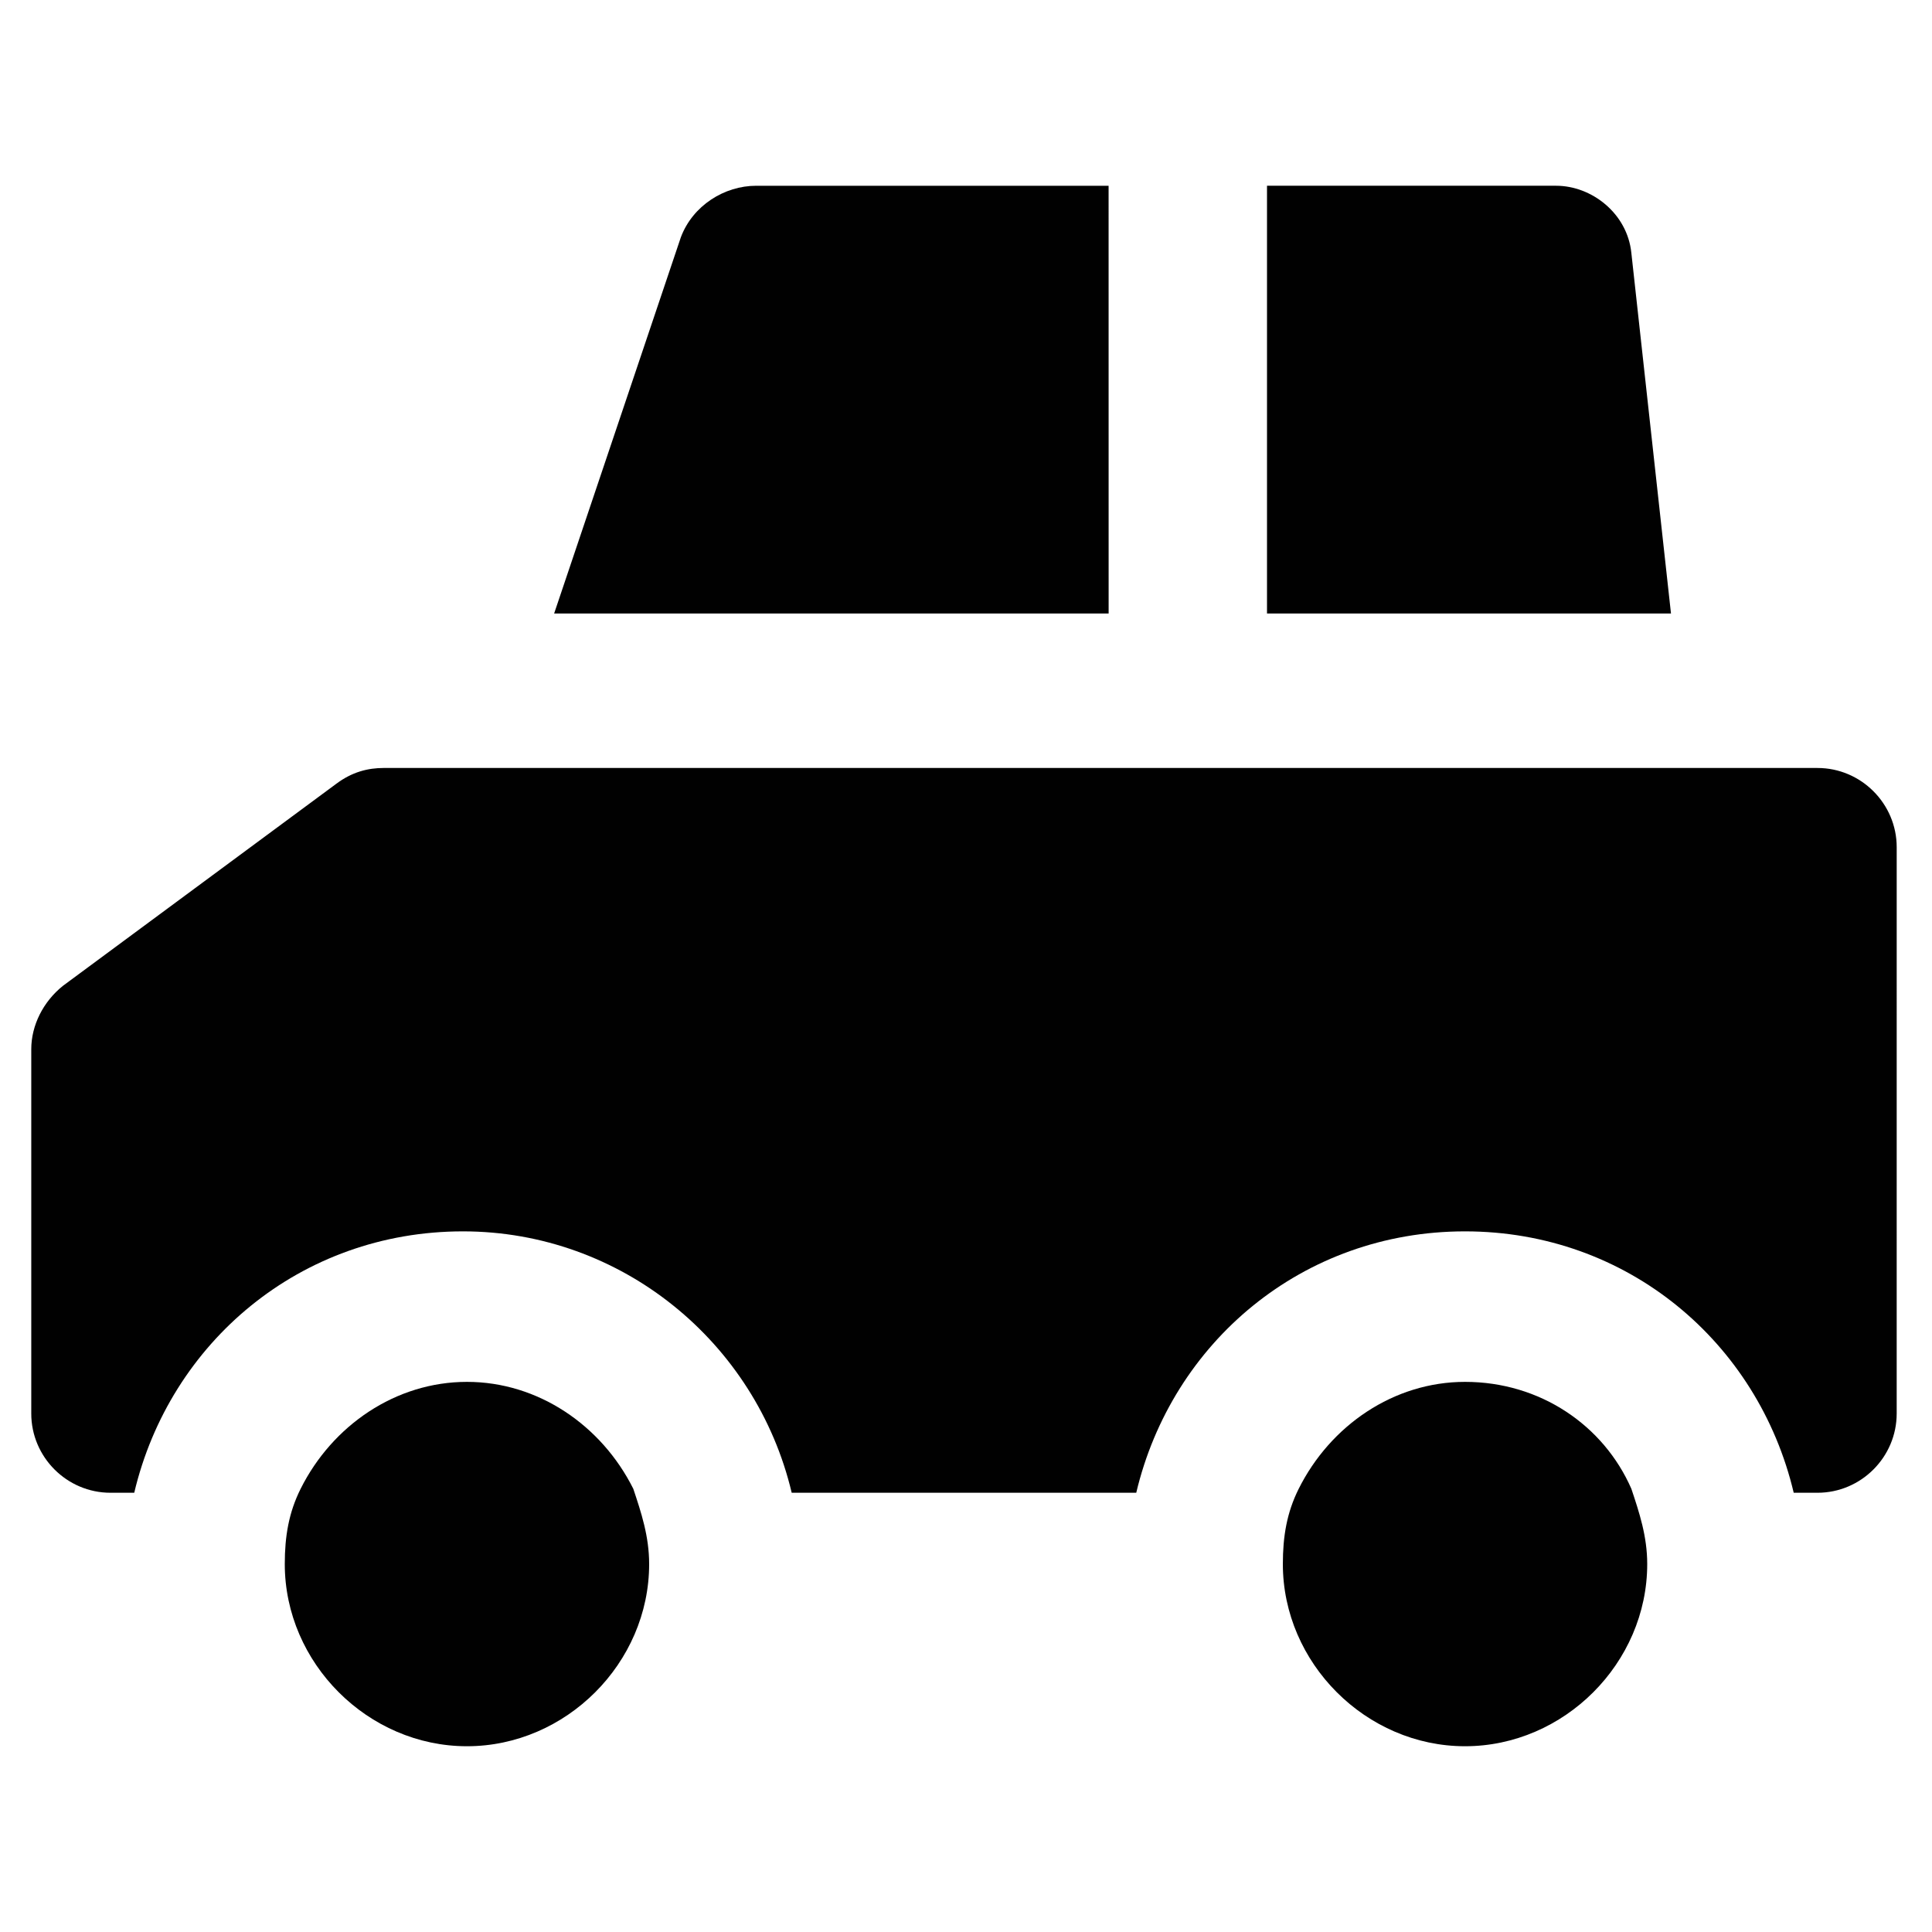
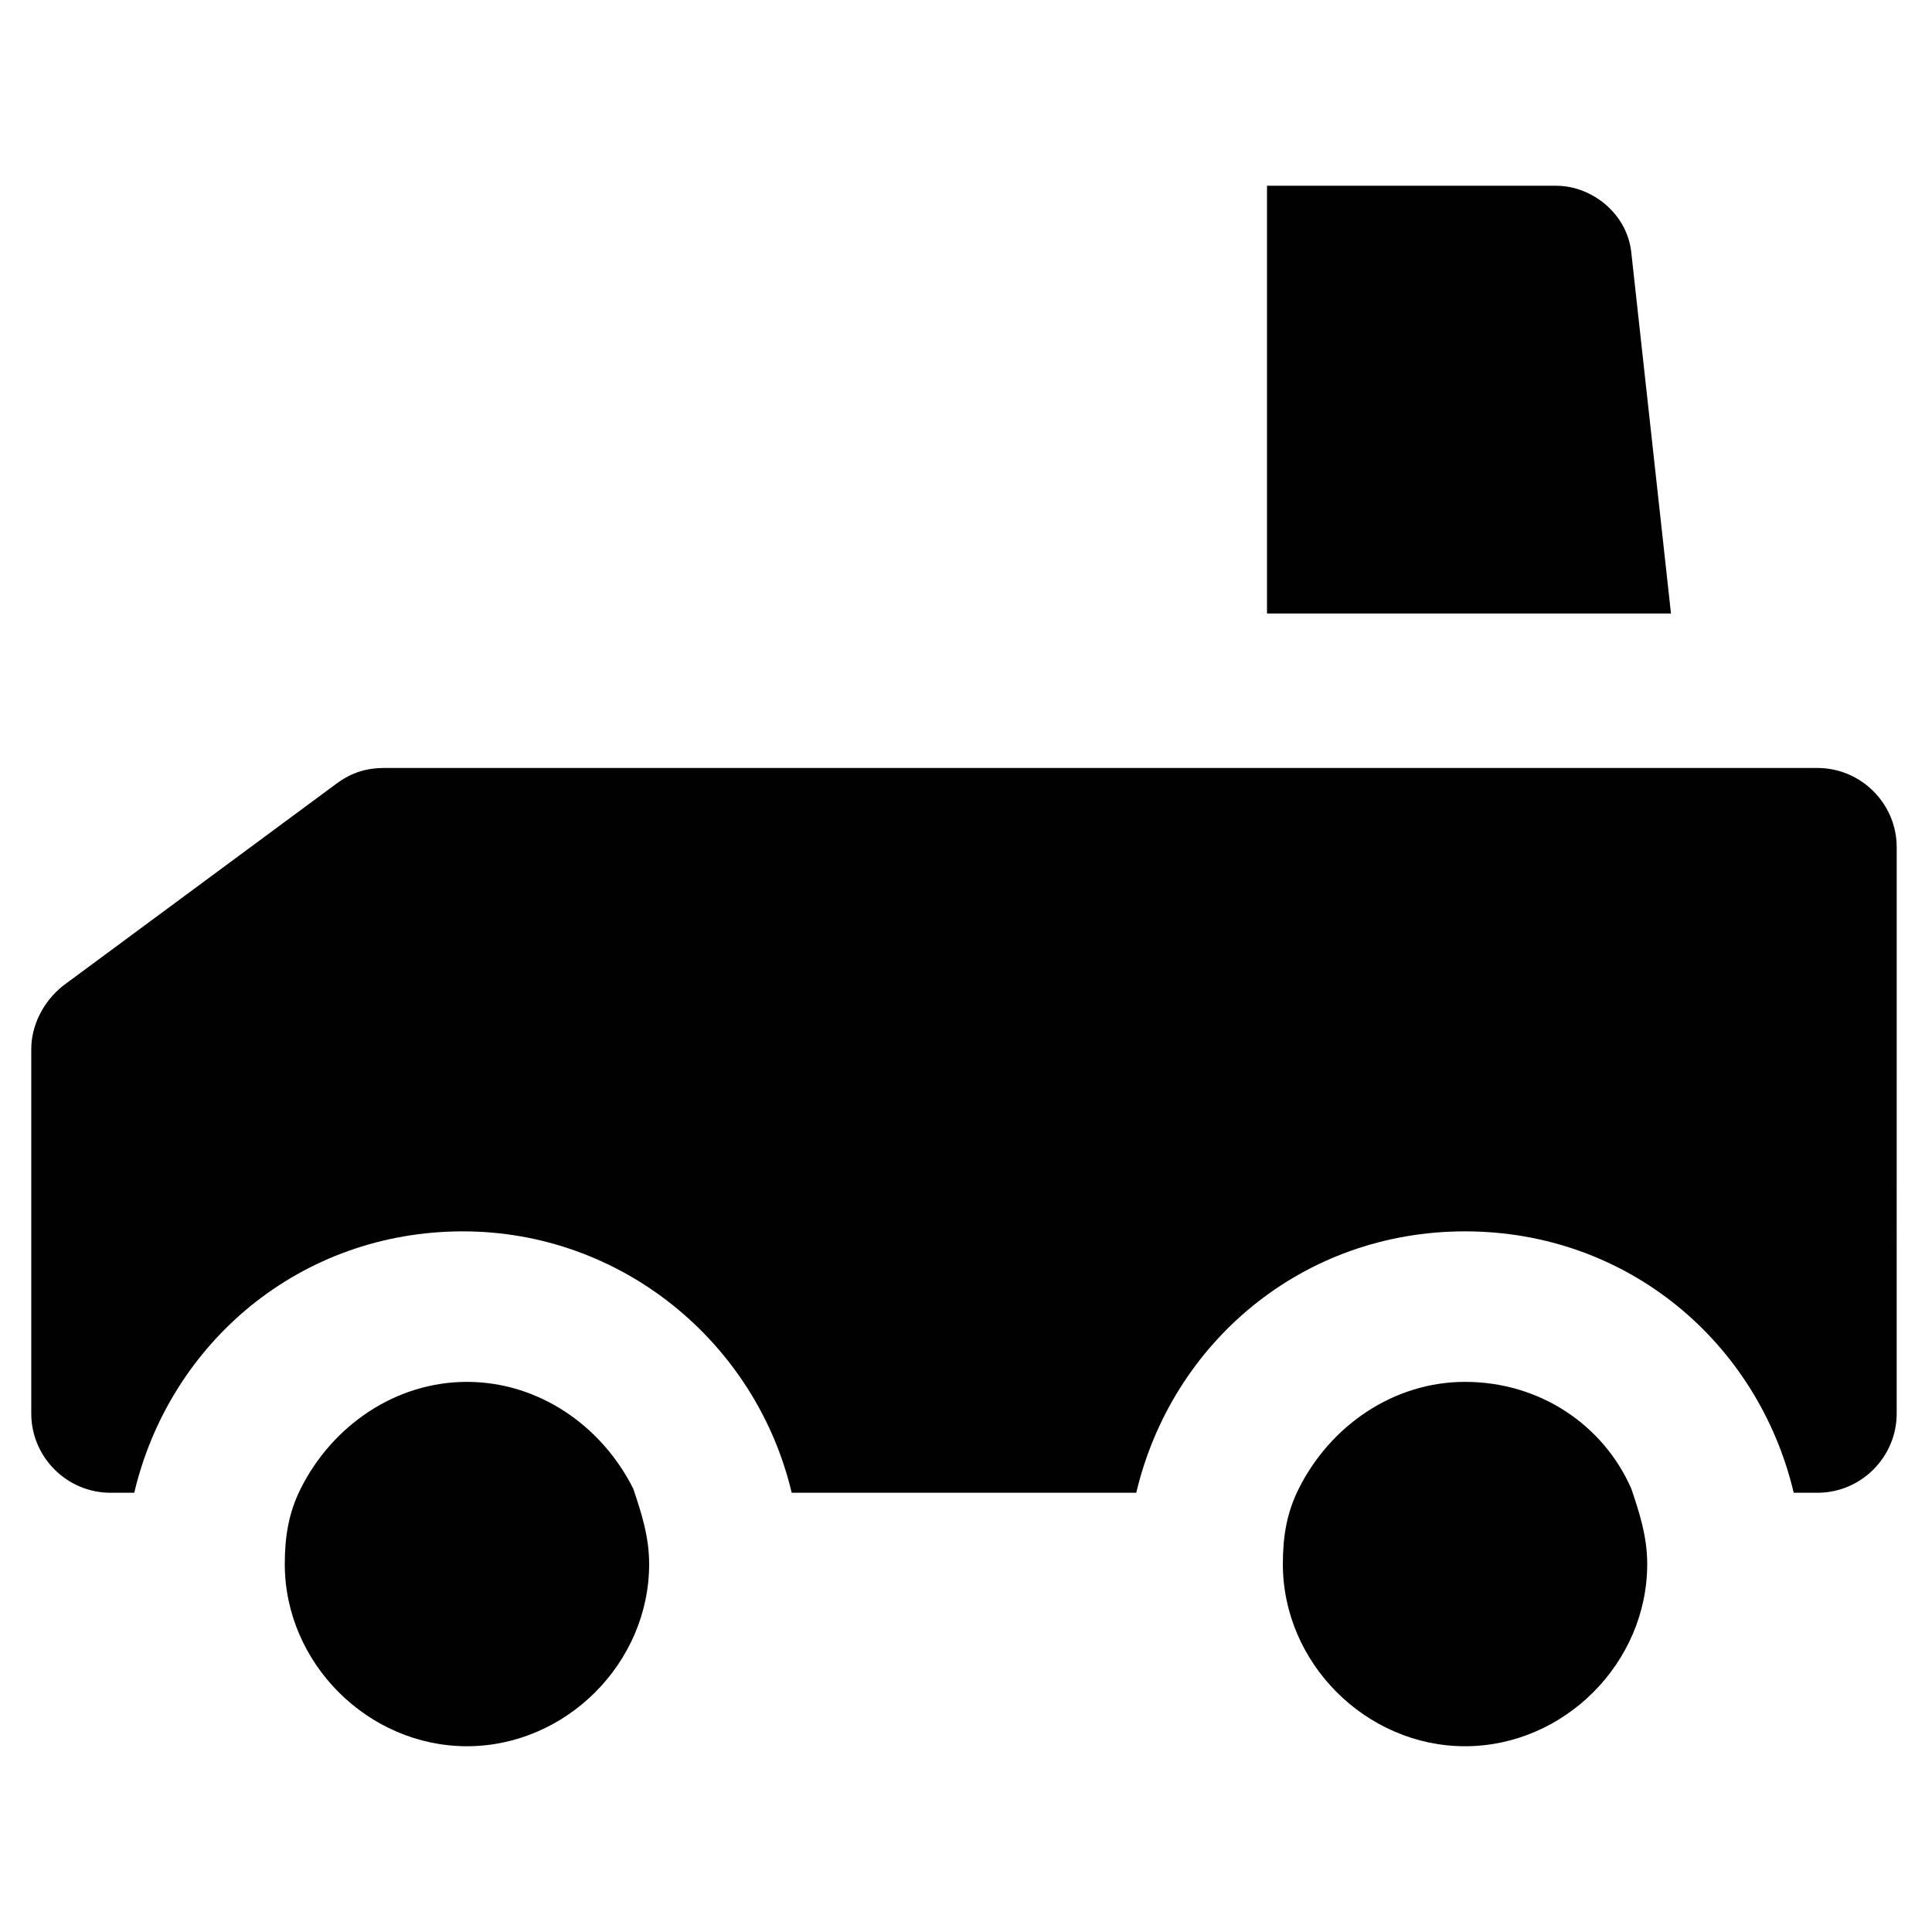
<svg xmlns="http://www.w3.org/2000/svg" width="800px" height="800px" version="1.1" viewBox="144 144 512 512">
  <g fill="#010101">
    <path d="m625.66 347.52h-379.96c-4.199 0-8.398 1.051-12.594 4.199l-72.422 53.531c-5.246 4.199-8.398 10.496-8.398 16.793v96.562c0 11.547 9.445 20.992 20.992 20.992h6.297c9.445-39.887 44.082-69.273 87.117-69.273 41.984 0 77.672 29.391 87.117 69.273h19.941 58.777 12.594c9.445-39.887 44.082-69.273 87.117-69.273s77.672 29.391 87.117 69.273h6.297c11.547 0 20.992-9.445 20.992-20.992l0.004-150.09c0-11.547-9.449-20.992-20.992-20.992z" />
    <path d="m532.25 510.21c-18.895 0-35.688 11.547-44.082 28.34-3.148 6.297-4.199 12.594-4.199 19.941 0 26.238 22.043 48.281 48.281 48.281s48.281-22.043 48.281-48.281c0-7.348-2.098-13.645-4.199-19.941-7.348-16.793-24.141-28.34-44.082-28.34z" />
    <path d="m267.75 510.21c-18.895 0-35.688 11.547-44.082 28.34-3.148 6.297-4.199 12.594-4.199 19.941 0 26.238 22.043 48.281 48.281 48.281s48.281-22.043 48.281-48.281c0-7.348-2.098-13.645-4.199-19.941-8.398-16.793-25.191-28.34-44.082-28.34z" />
    <path d="m576.33 211.07c-1.051-10.496-10.496-17.844-19.941-17.844h-76.621v113.36h107.06z" />
-     <path d="m437.79 193.23h-93.414c-8.398 0-16.793 5.246-19.941 13.645l-33.586 99.711h146.95z" />
  </g>
</svg>